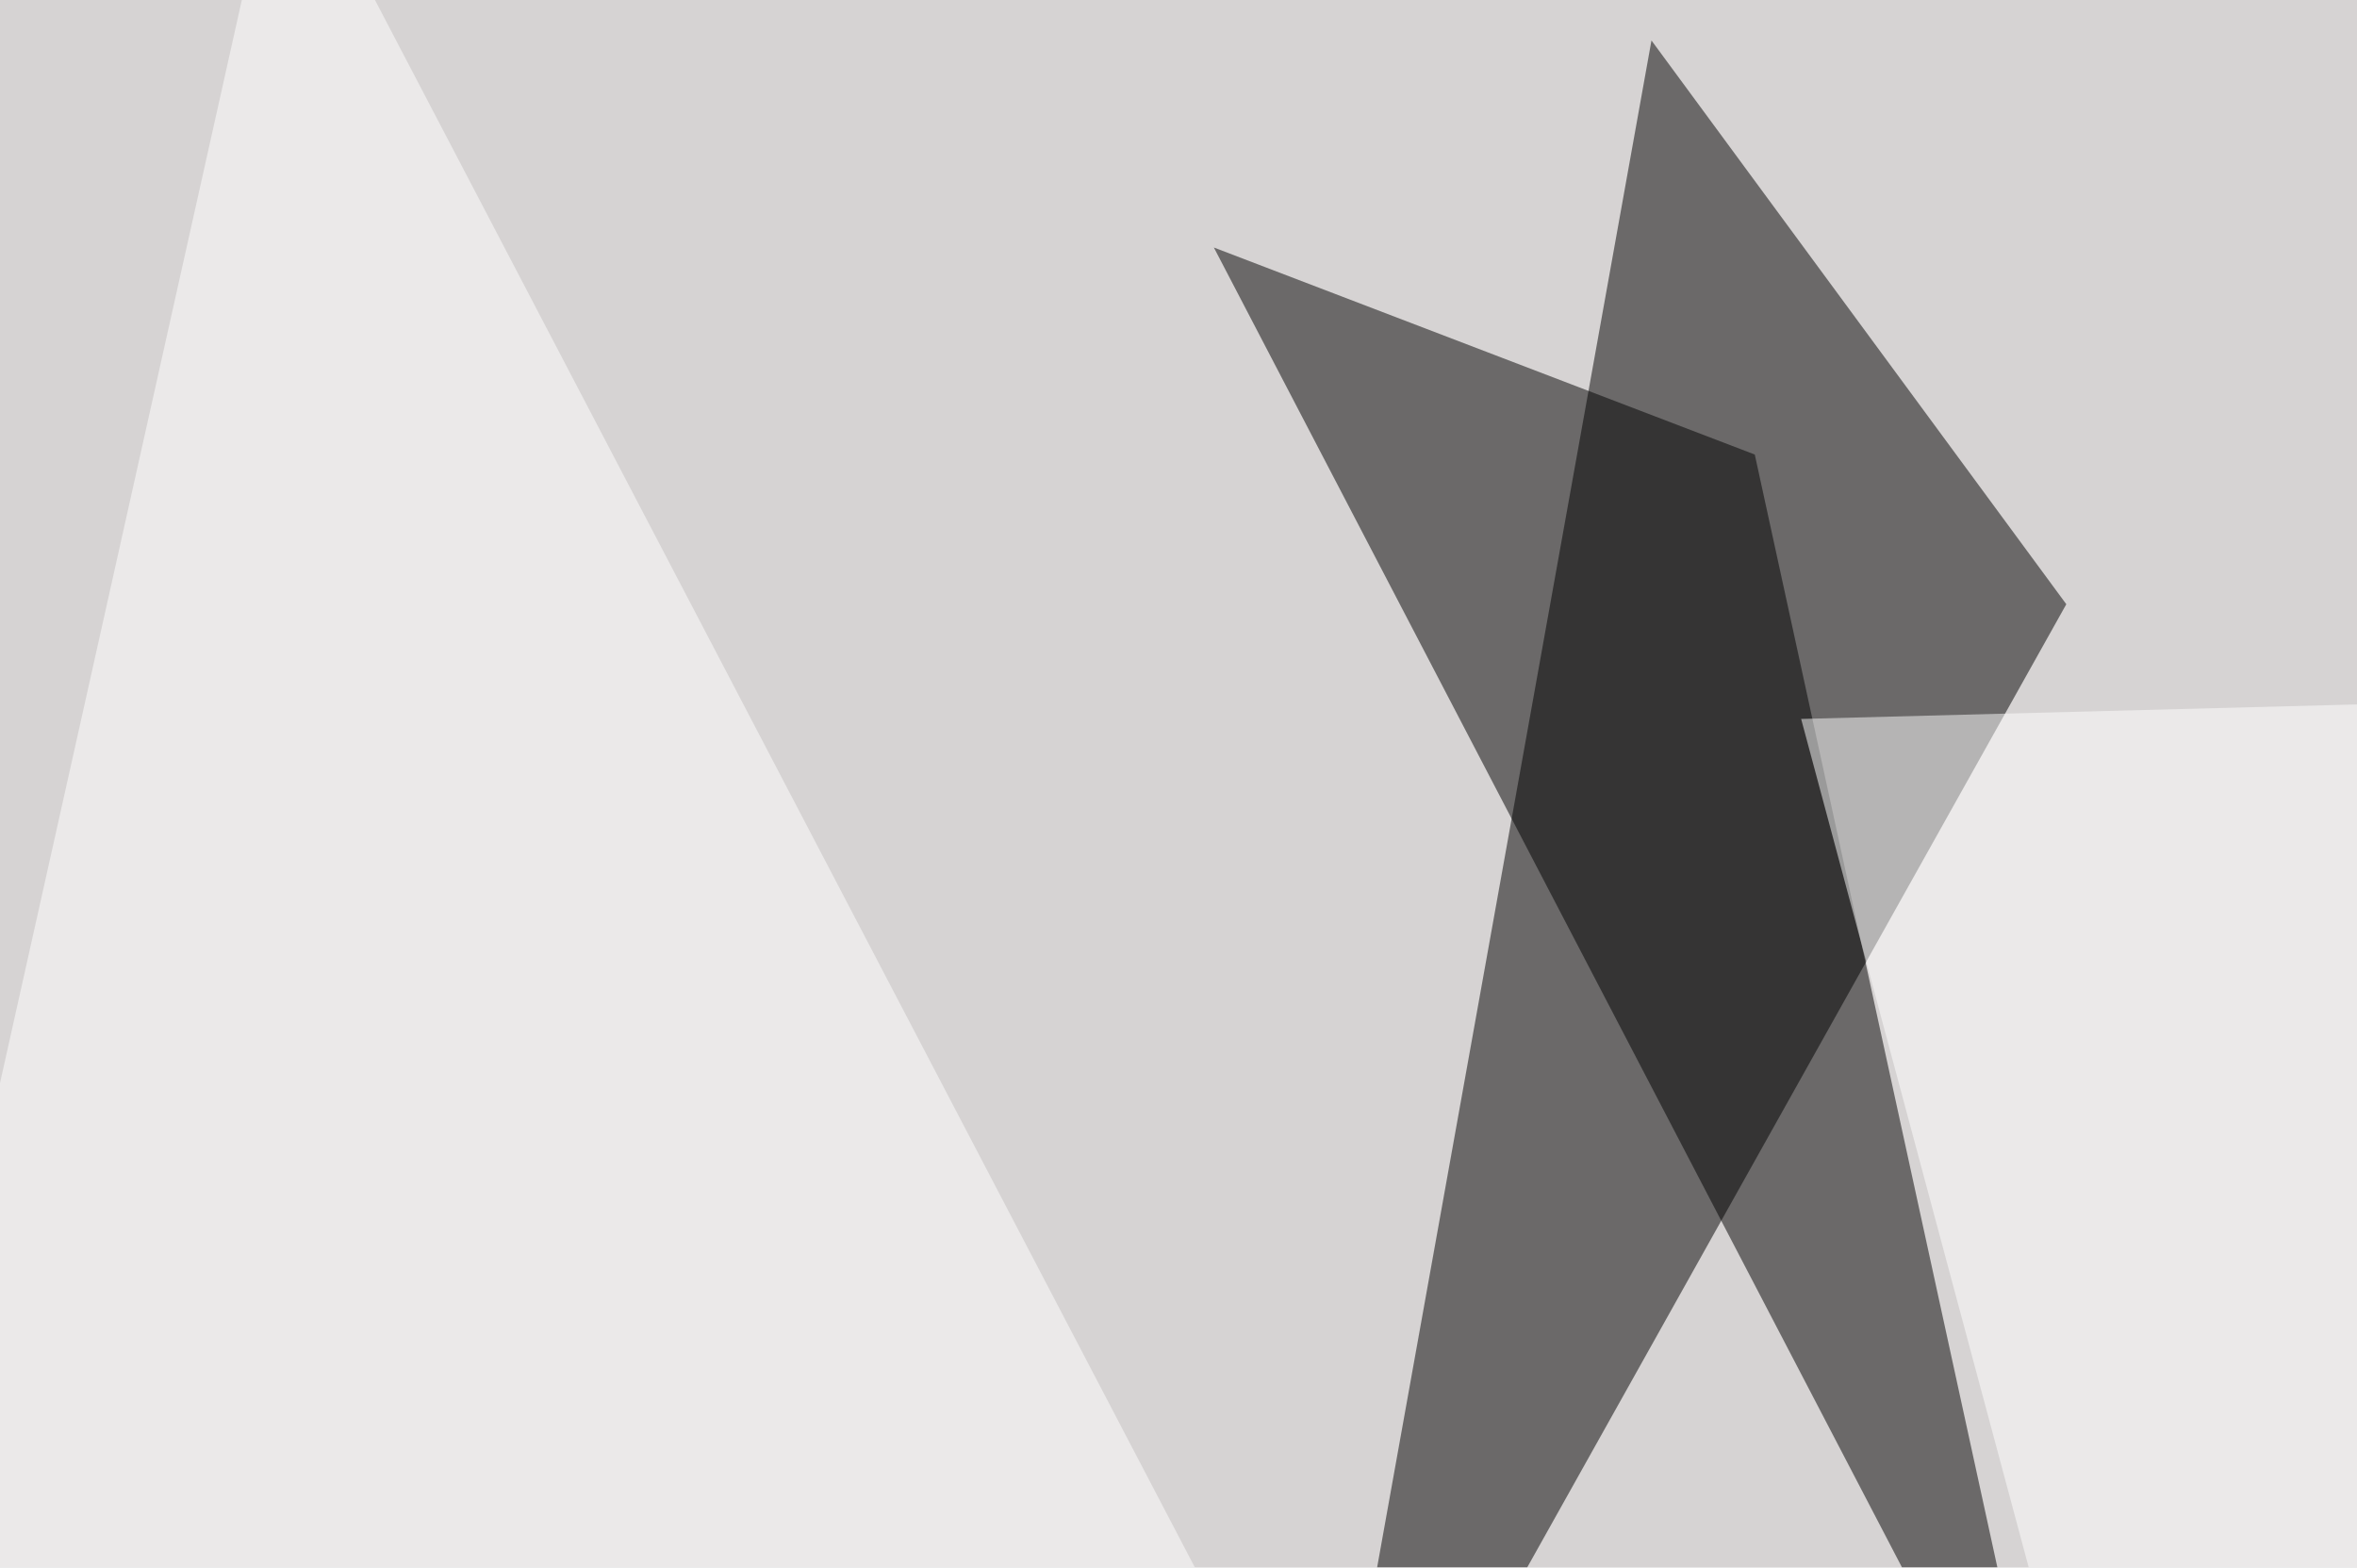
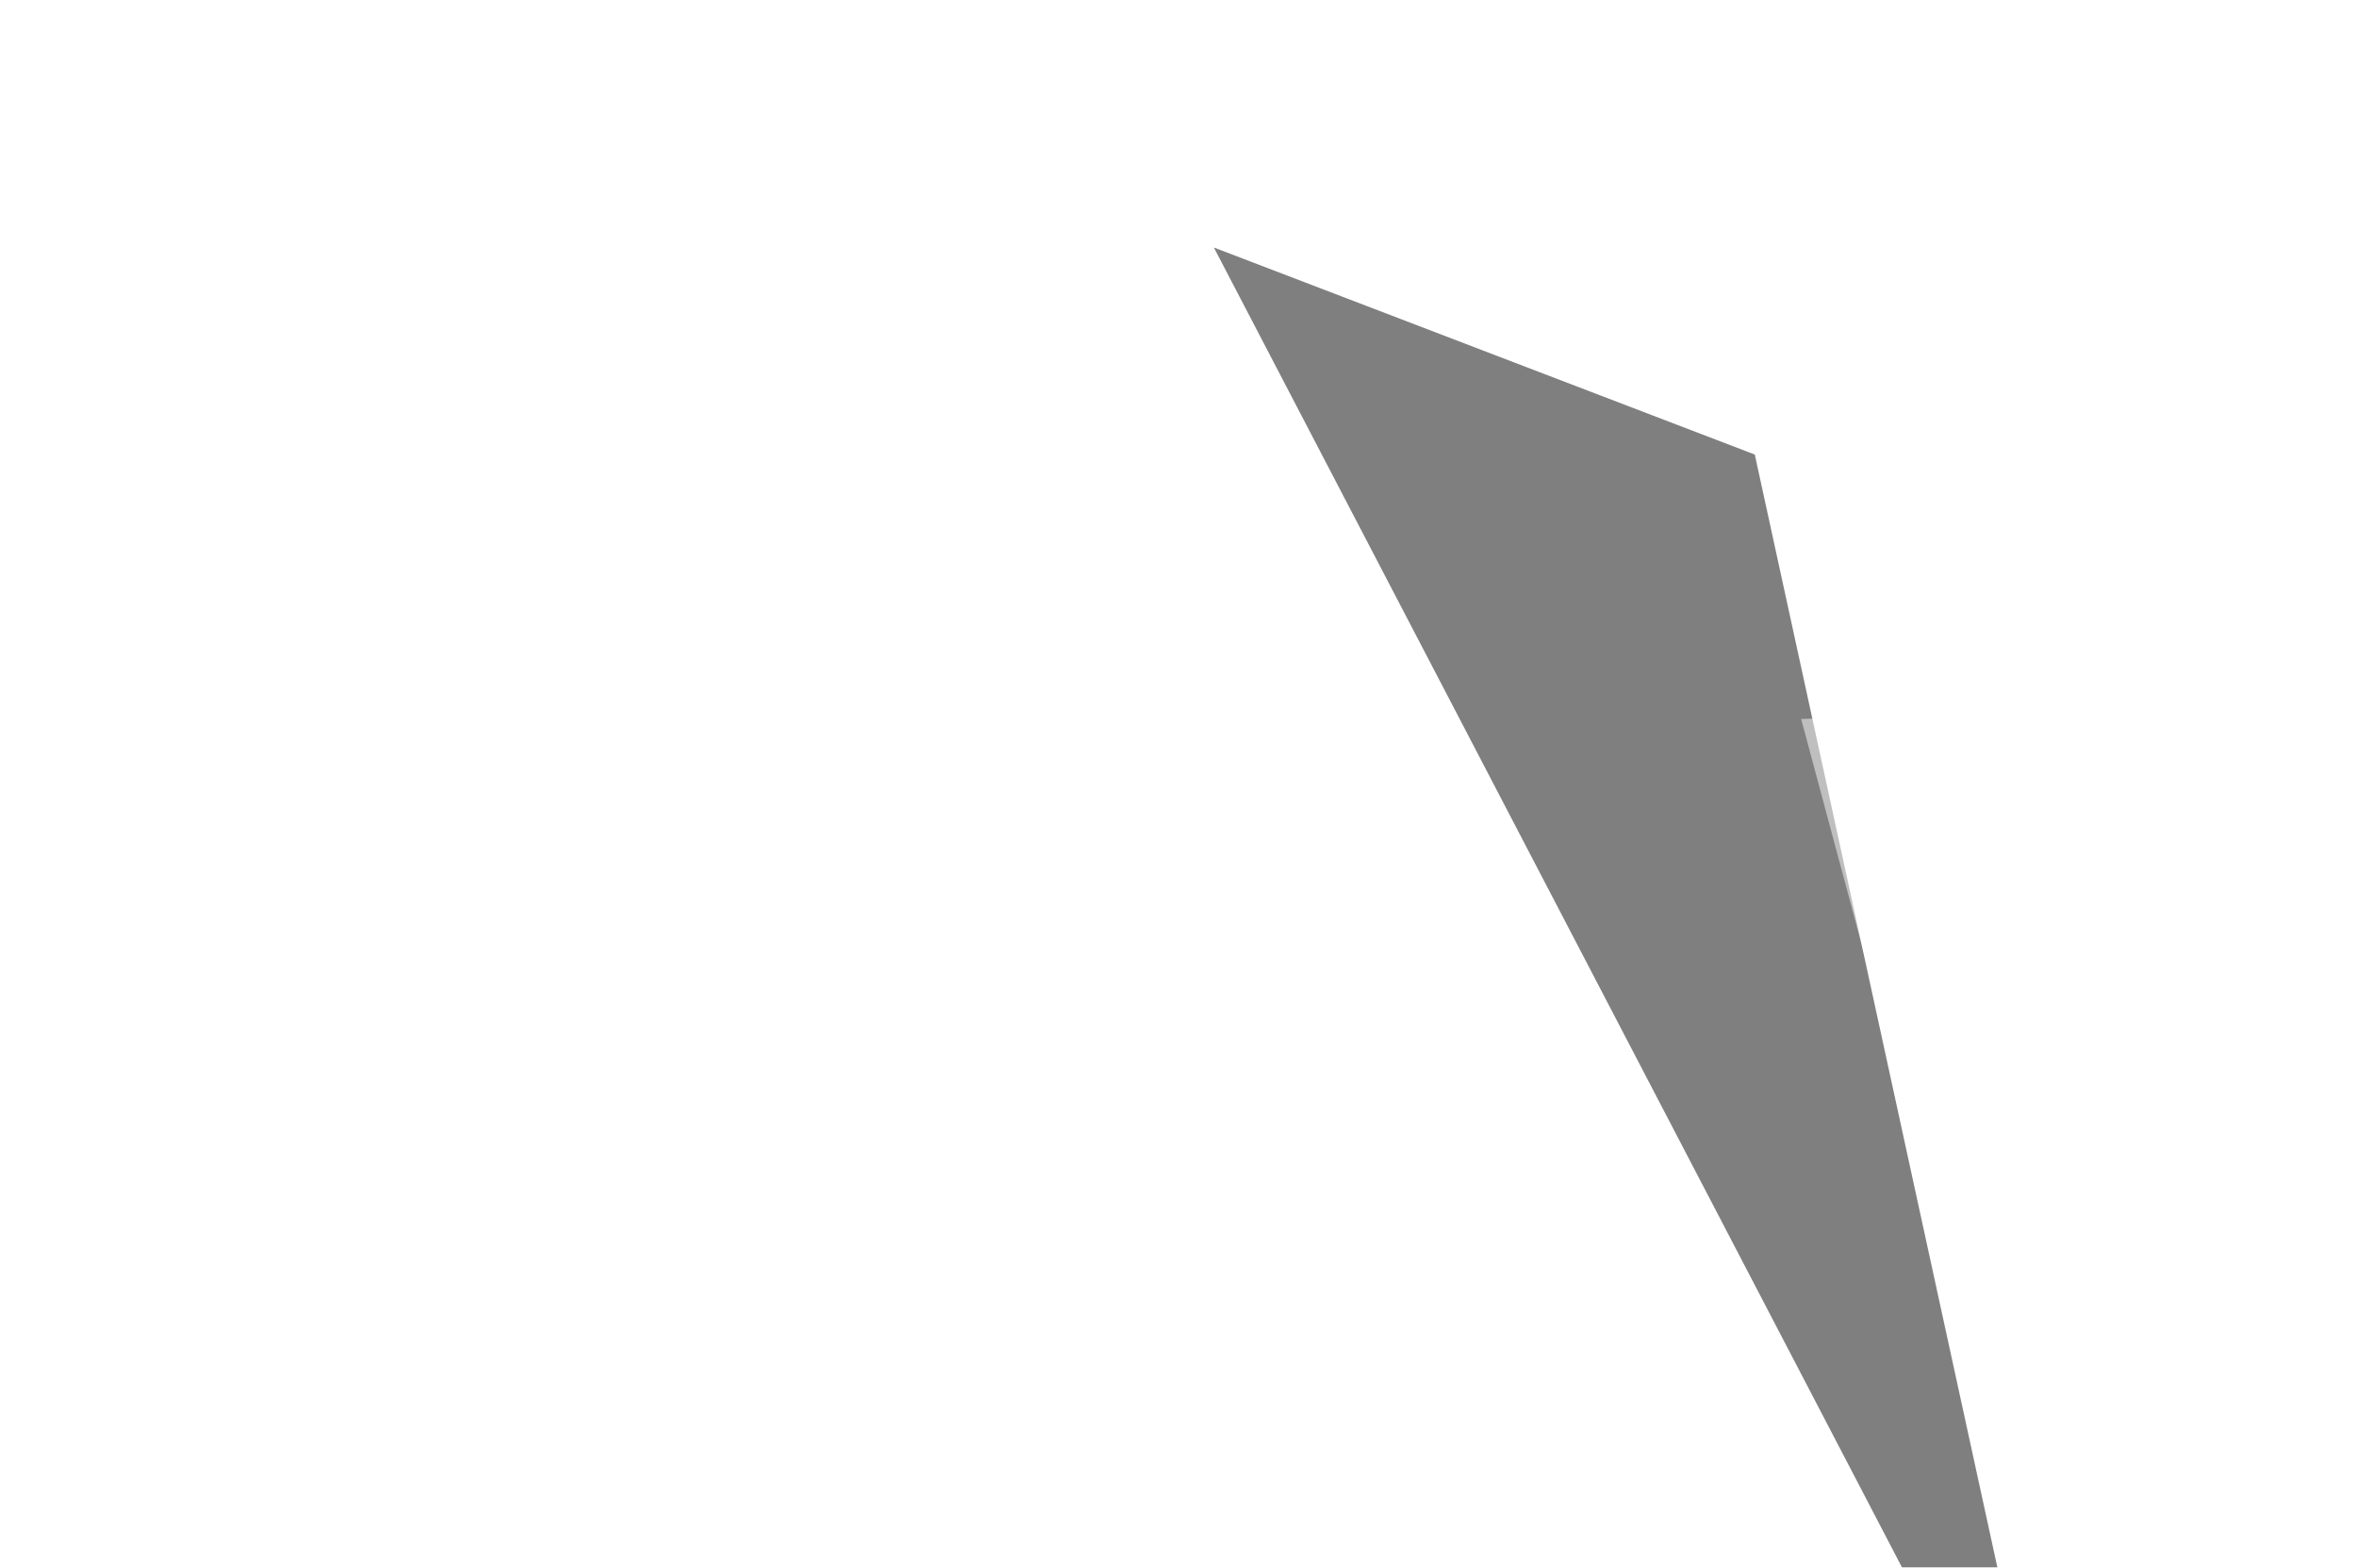
<svg xmlns="http://www.w3.org/2000/svg" width="600" height="399">
  <filter id="a">
    <feGaussianBlur stdDeviation="55" />
  </filter>
-   <rect width="100%" height="100%" fill="#d6d3d3" />
  <g filter="url(#a)">
    <g fill-opacity=".5">
-       <path d="M420.4 10.3l-87.9 489.2L526 153.8z" />
      <path d="M525.9 479L309 63l137.7 52.7z" />
      <path fill="#fff" d="M555.2 543.5L458.5 183l337-8.8zM-45.4 479l419 52.7L71.7-45.4z" />
    </g>
  </g>
</svg>